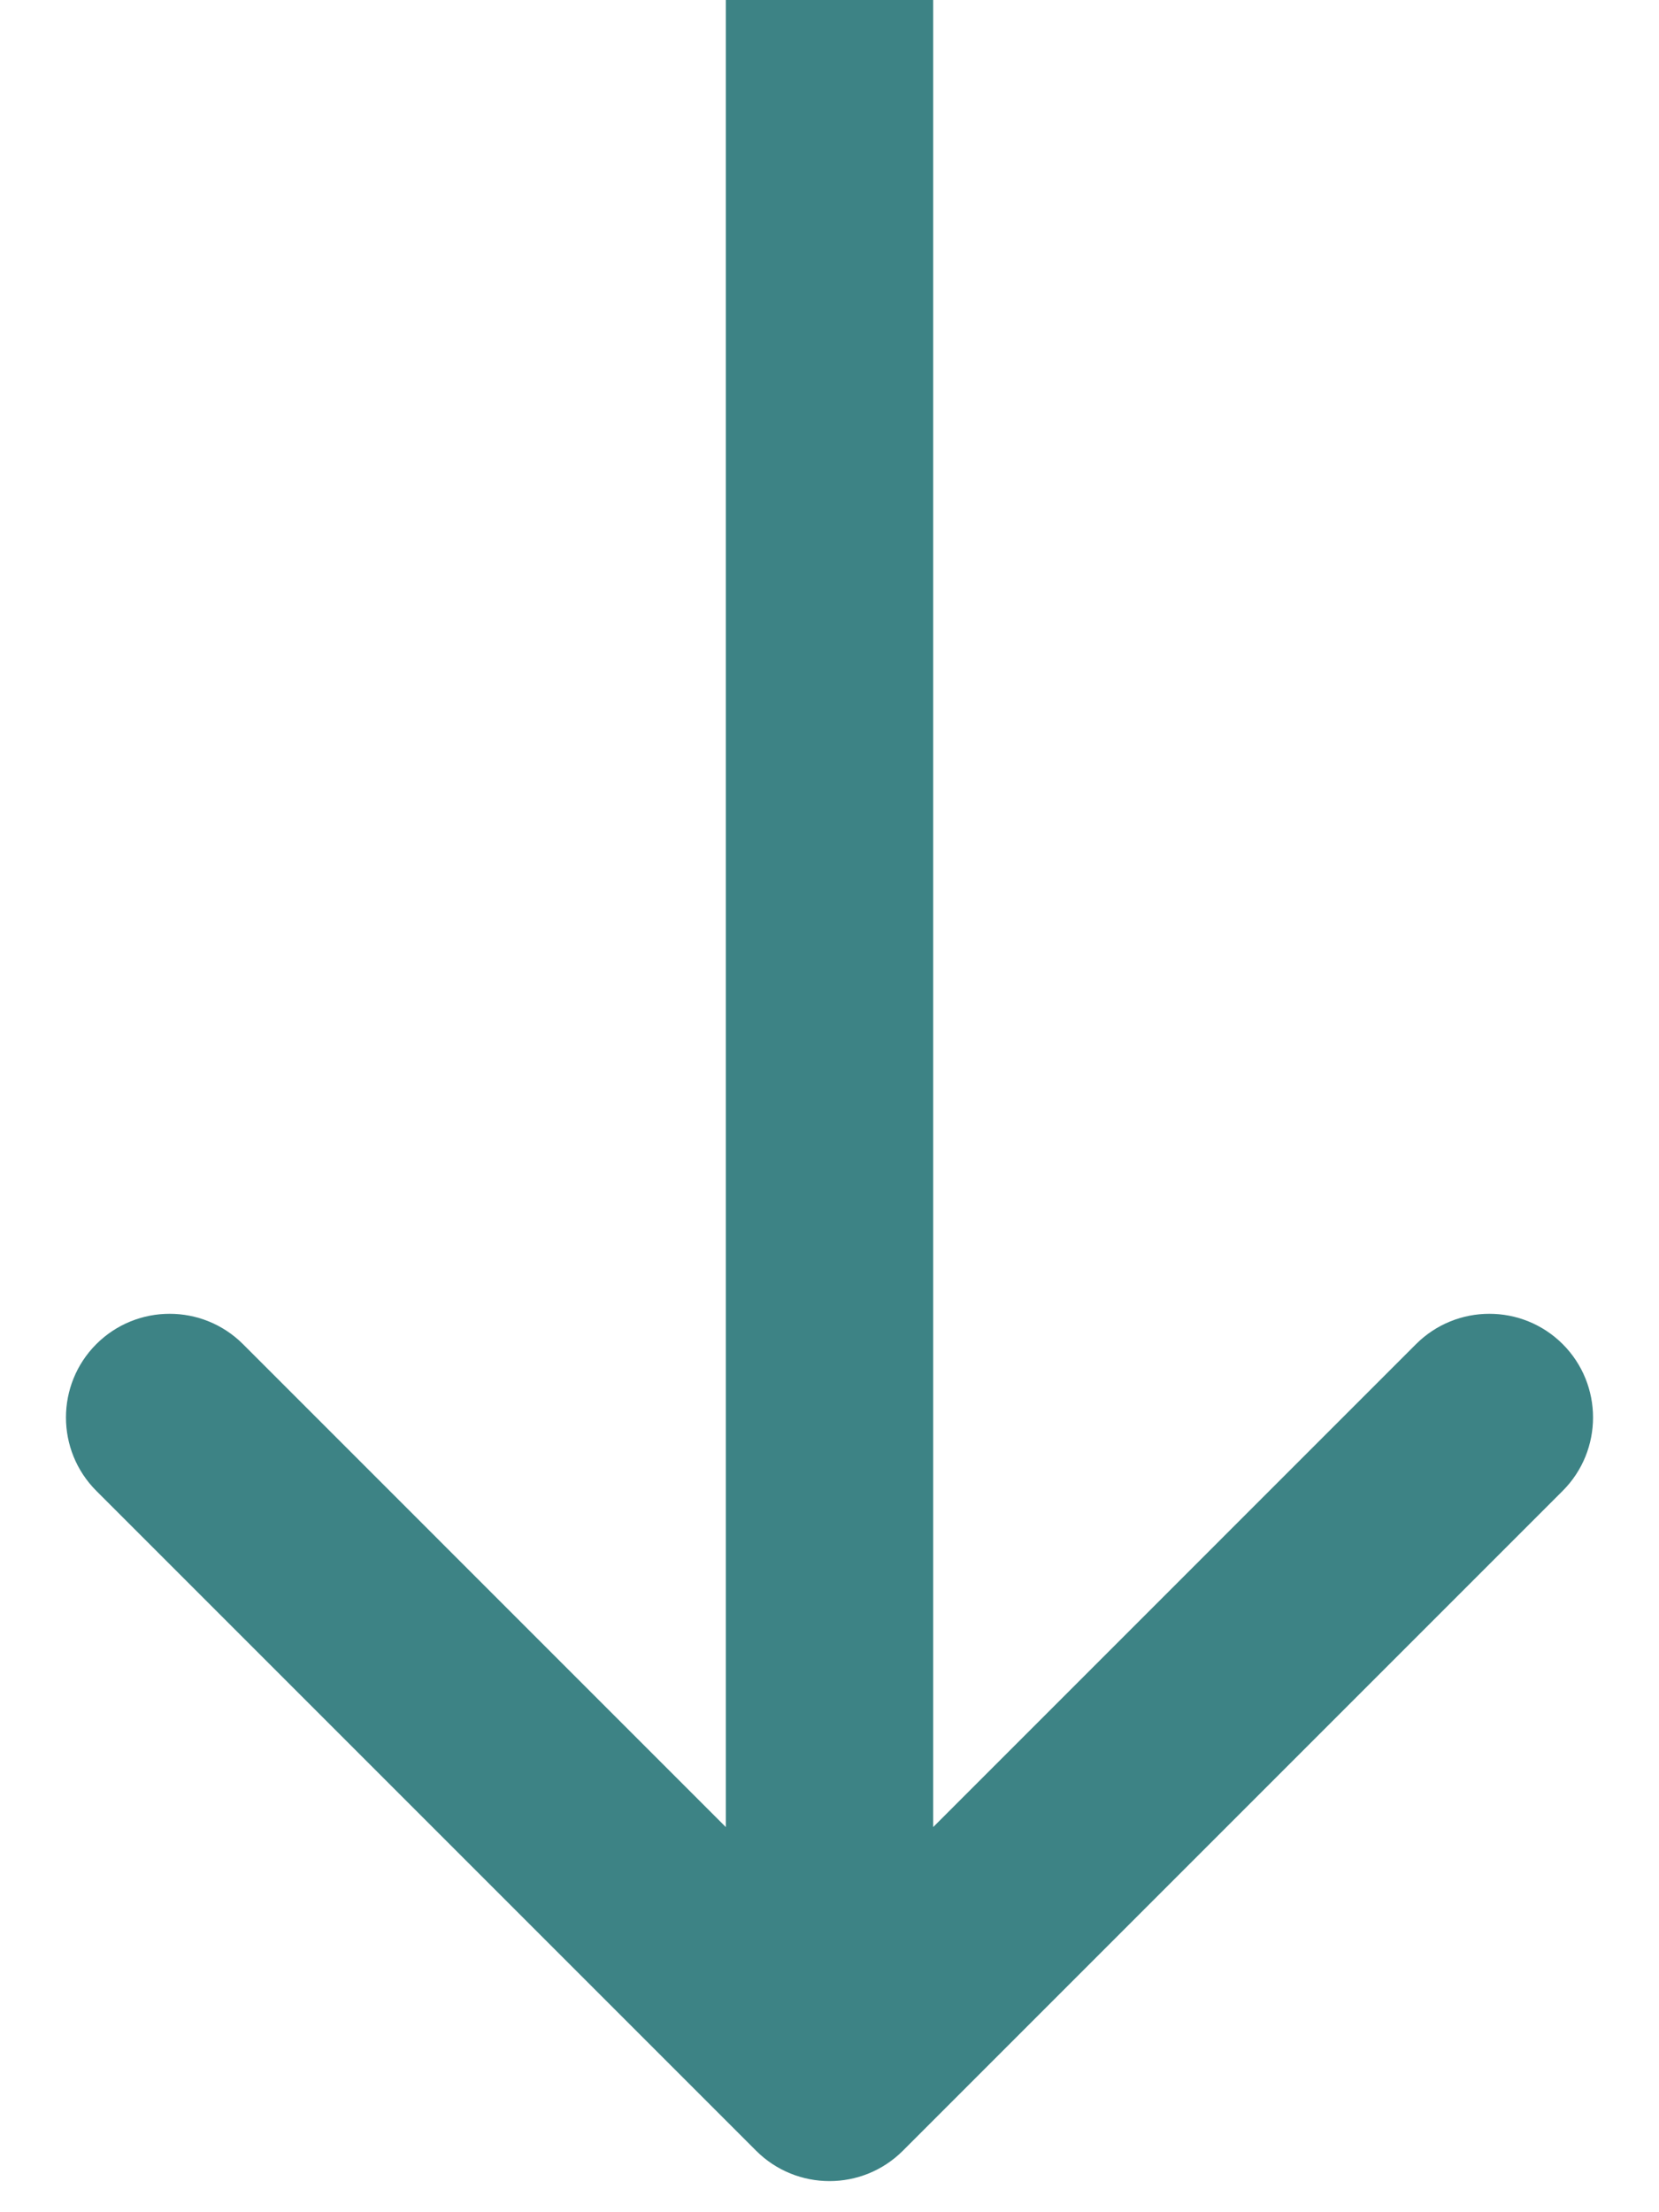
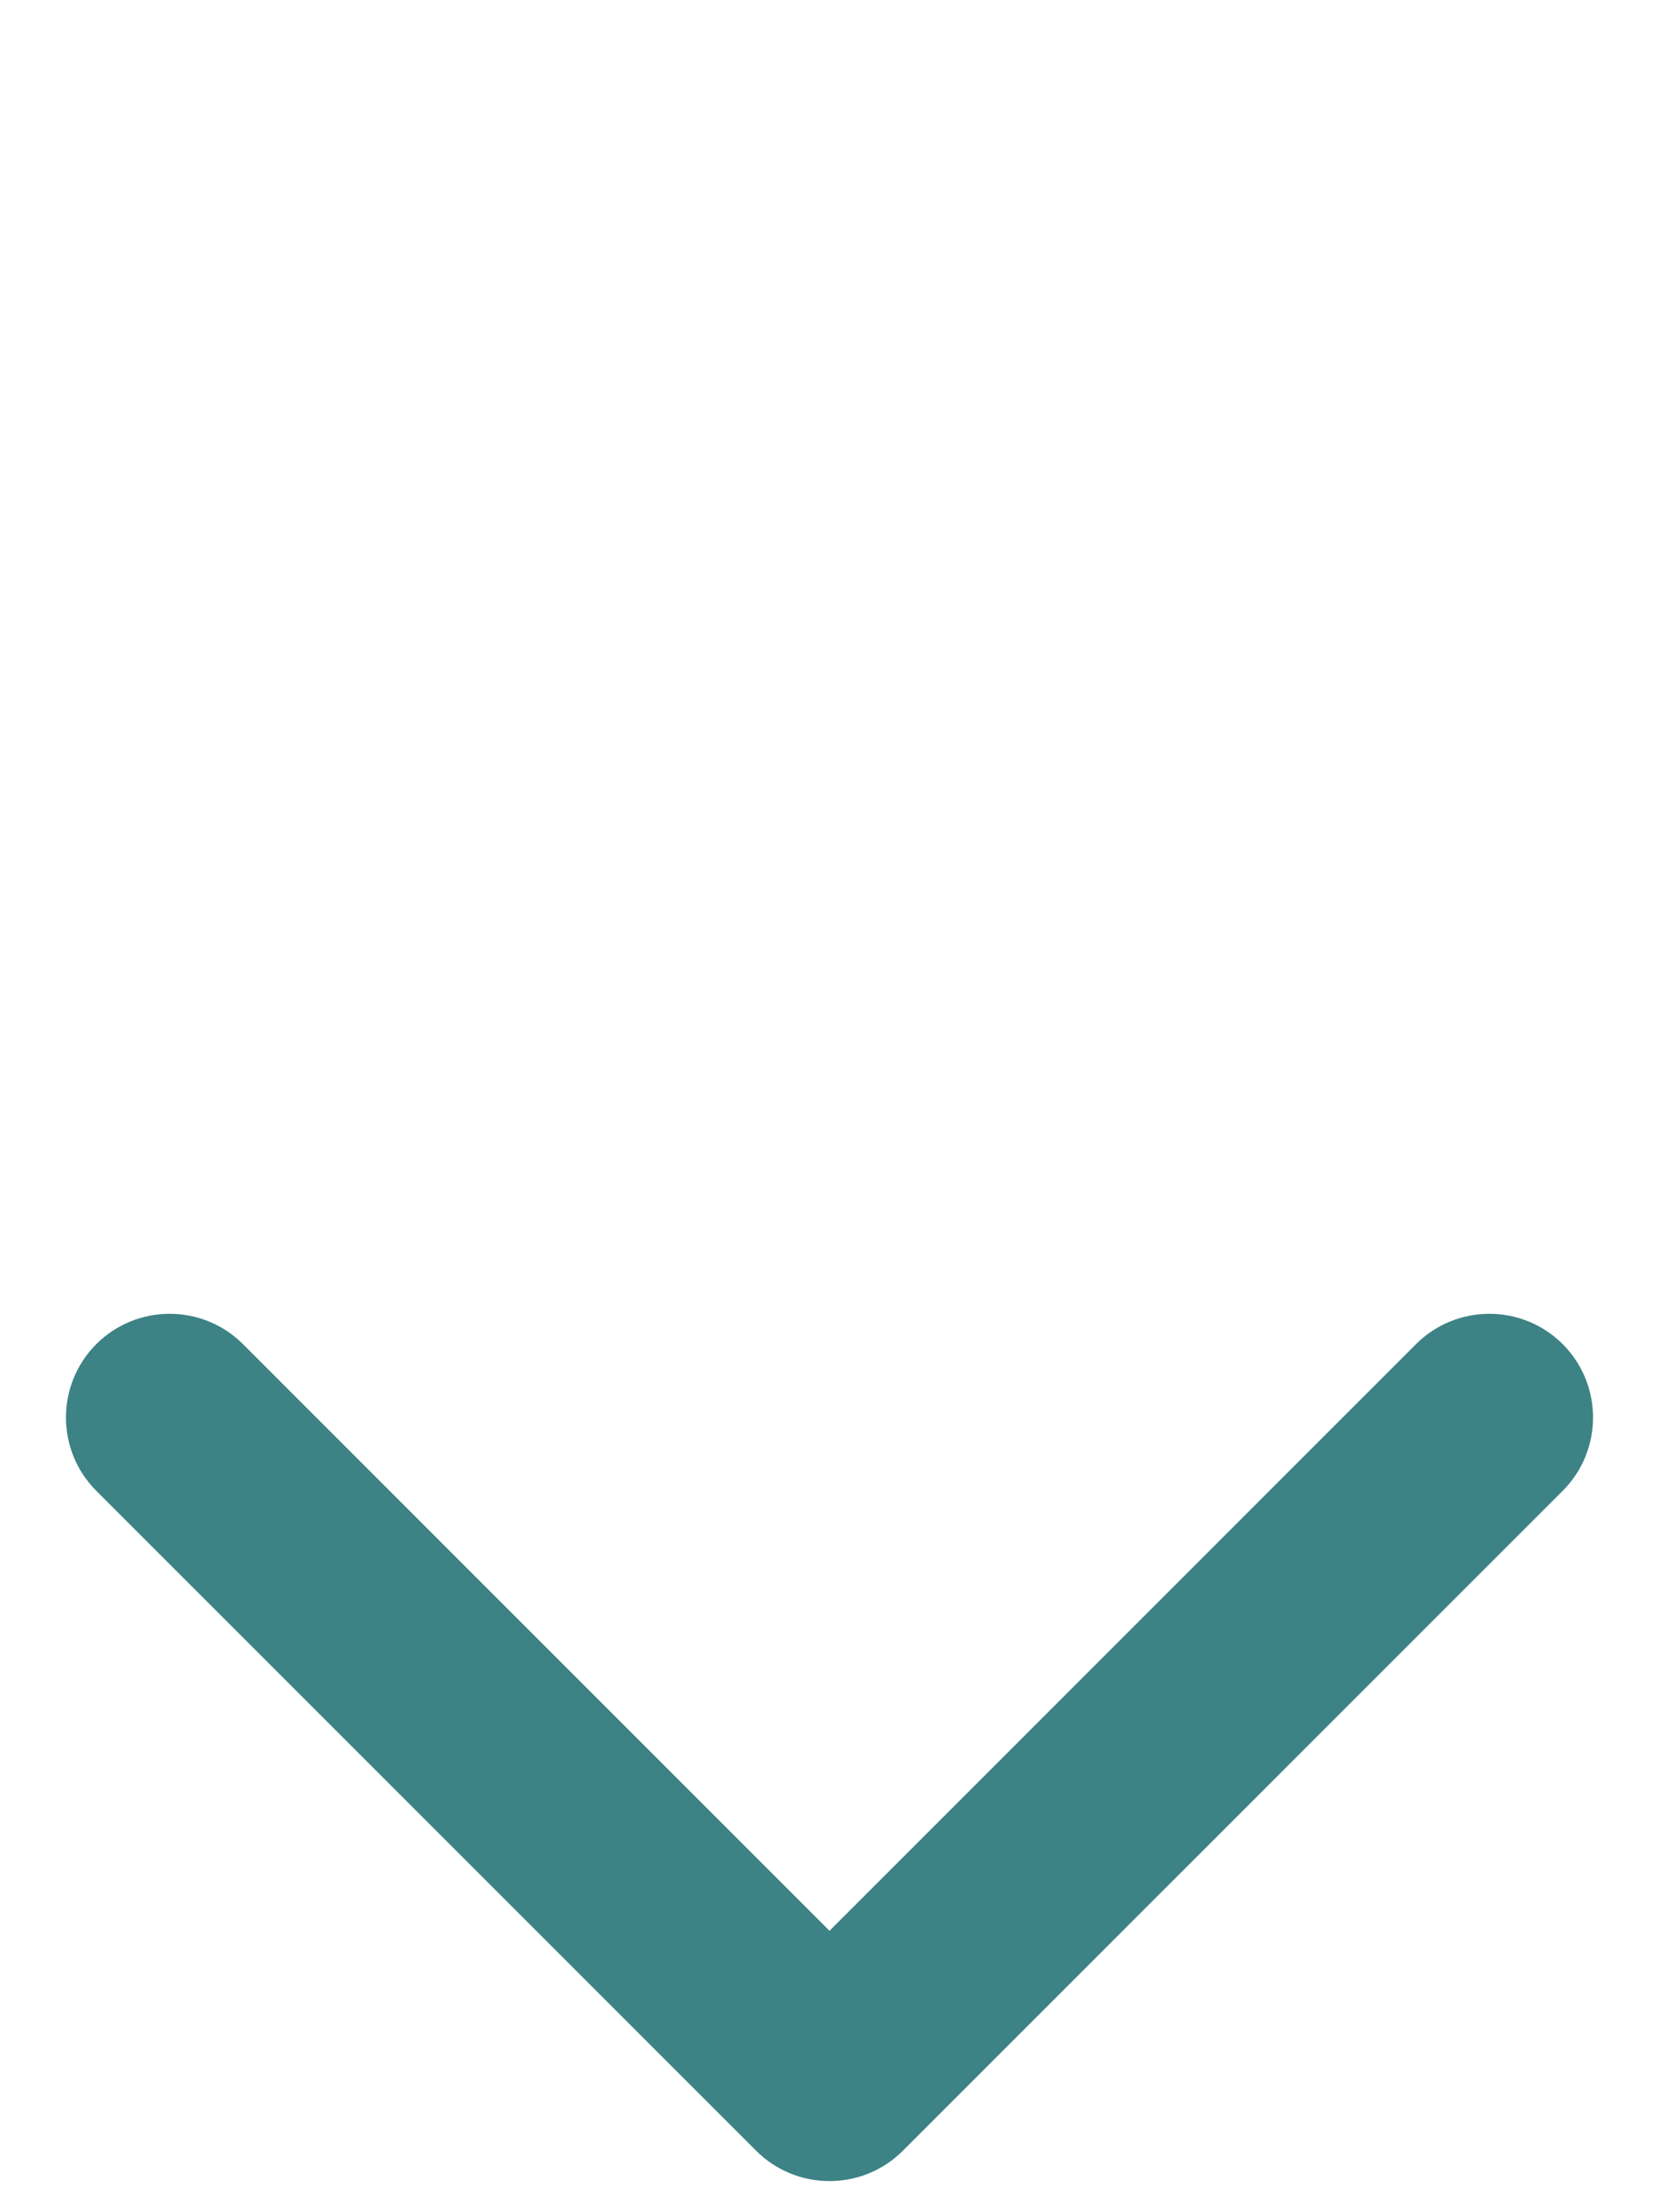
<svg xmlns="http://www.w3.org/2000/svg" width="24" height="32" viewBox="0 0 24 32" fill="none">
-   <path id="Arrow 3" d="M10.939 31.111C11.525 31.696 12.475 31.696 13.061 31.111L22.607 21.565C23.192 20.979 23.192 20.029 22.607 19.443C22.021 18.858 21.071 18.858 20.485 19.443L12 27.929L3.515 19.443C2.929 18.858 1.979 18.858 1.393 19.443C0.808 20.029 0.808 20.979 1.393 21.565L10.939 31.111ZM10.5 0L10.5 30.05H13.5L13.5 0L10.5 0Z" fill="#3D8385" />
+   <path id="Arrow 3" d="M10.939 31.111C11.525 31.696 12.475 31.696 13.061 31.111L22.607 21.565C23.192 20.979 23.192 20.029 22.607 19.443C22.021 18.858 21.071 18.858 20.485 19.443L12 27.929L3.515 19.443C2.929 18.858 1.979 18.858 1.393 19.443C0.808 20.029 0.808 20.979 1.393 21.565L10.939 31.111ZM10.5 0H13.5L13.5 0L10.5 0Z" fill="#3D8385" />
</svg>